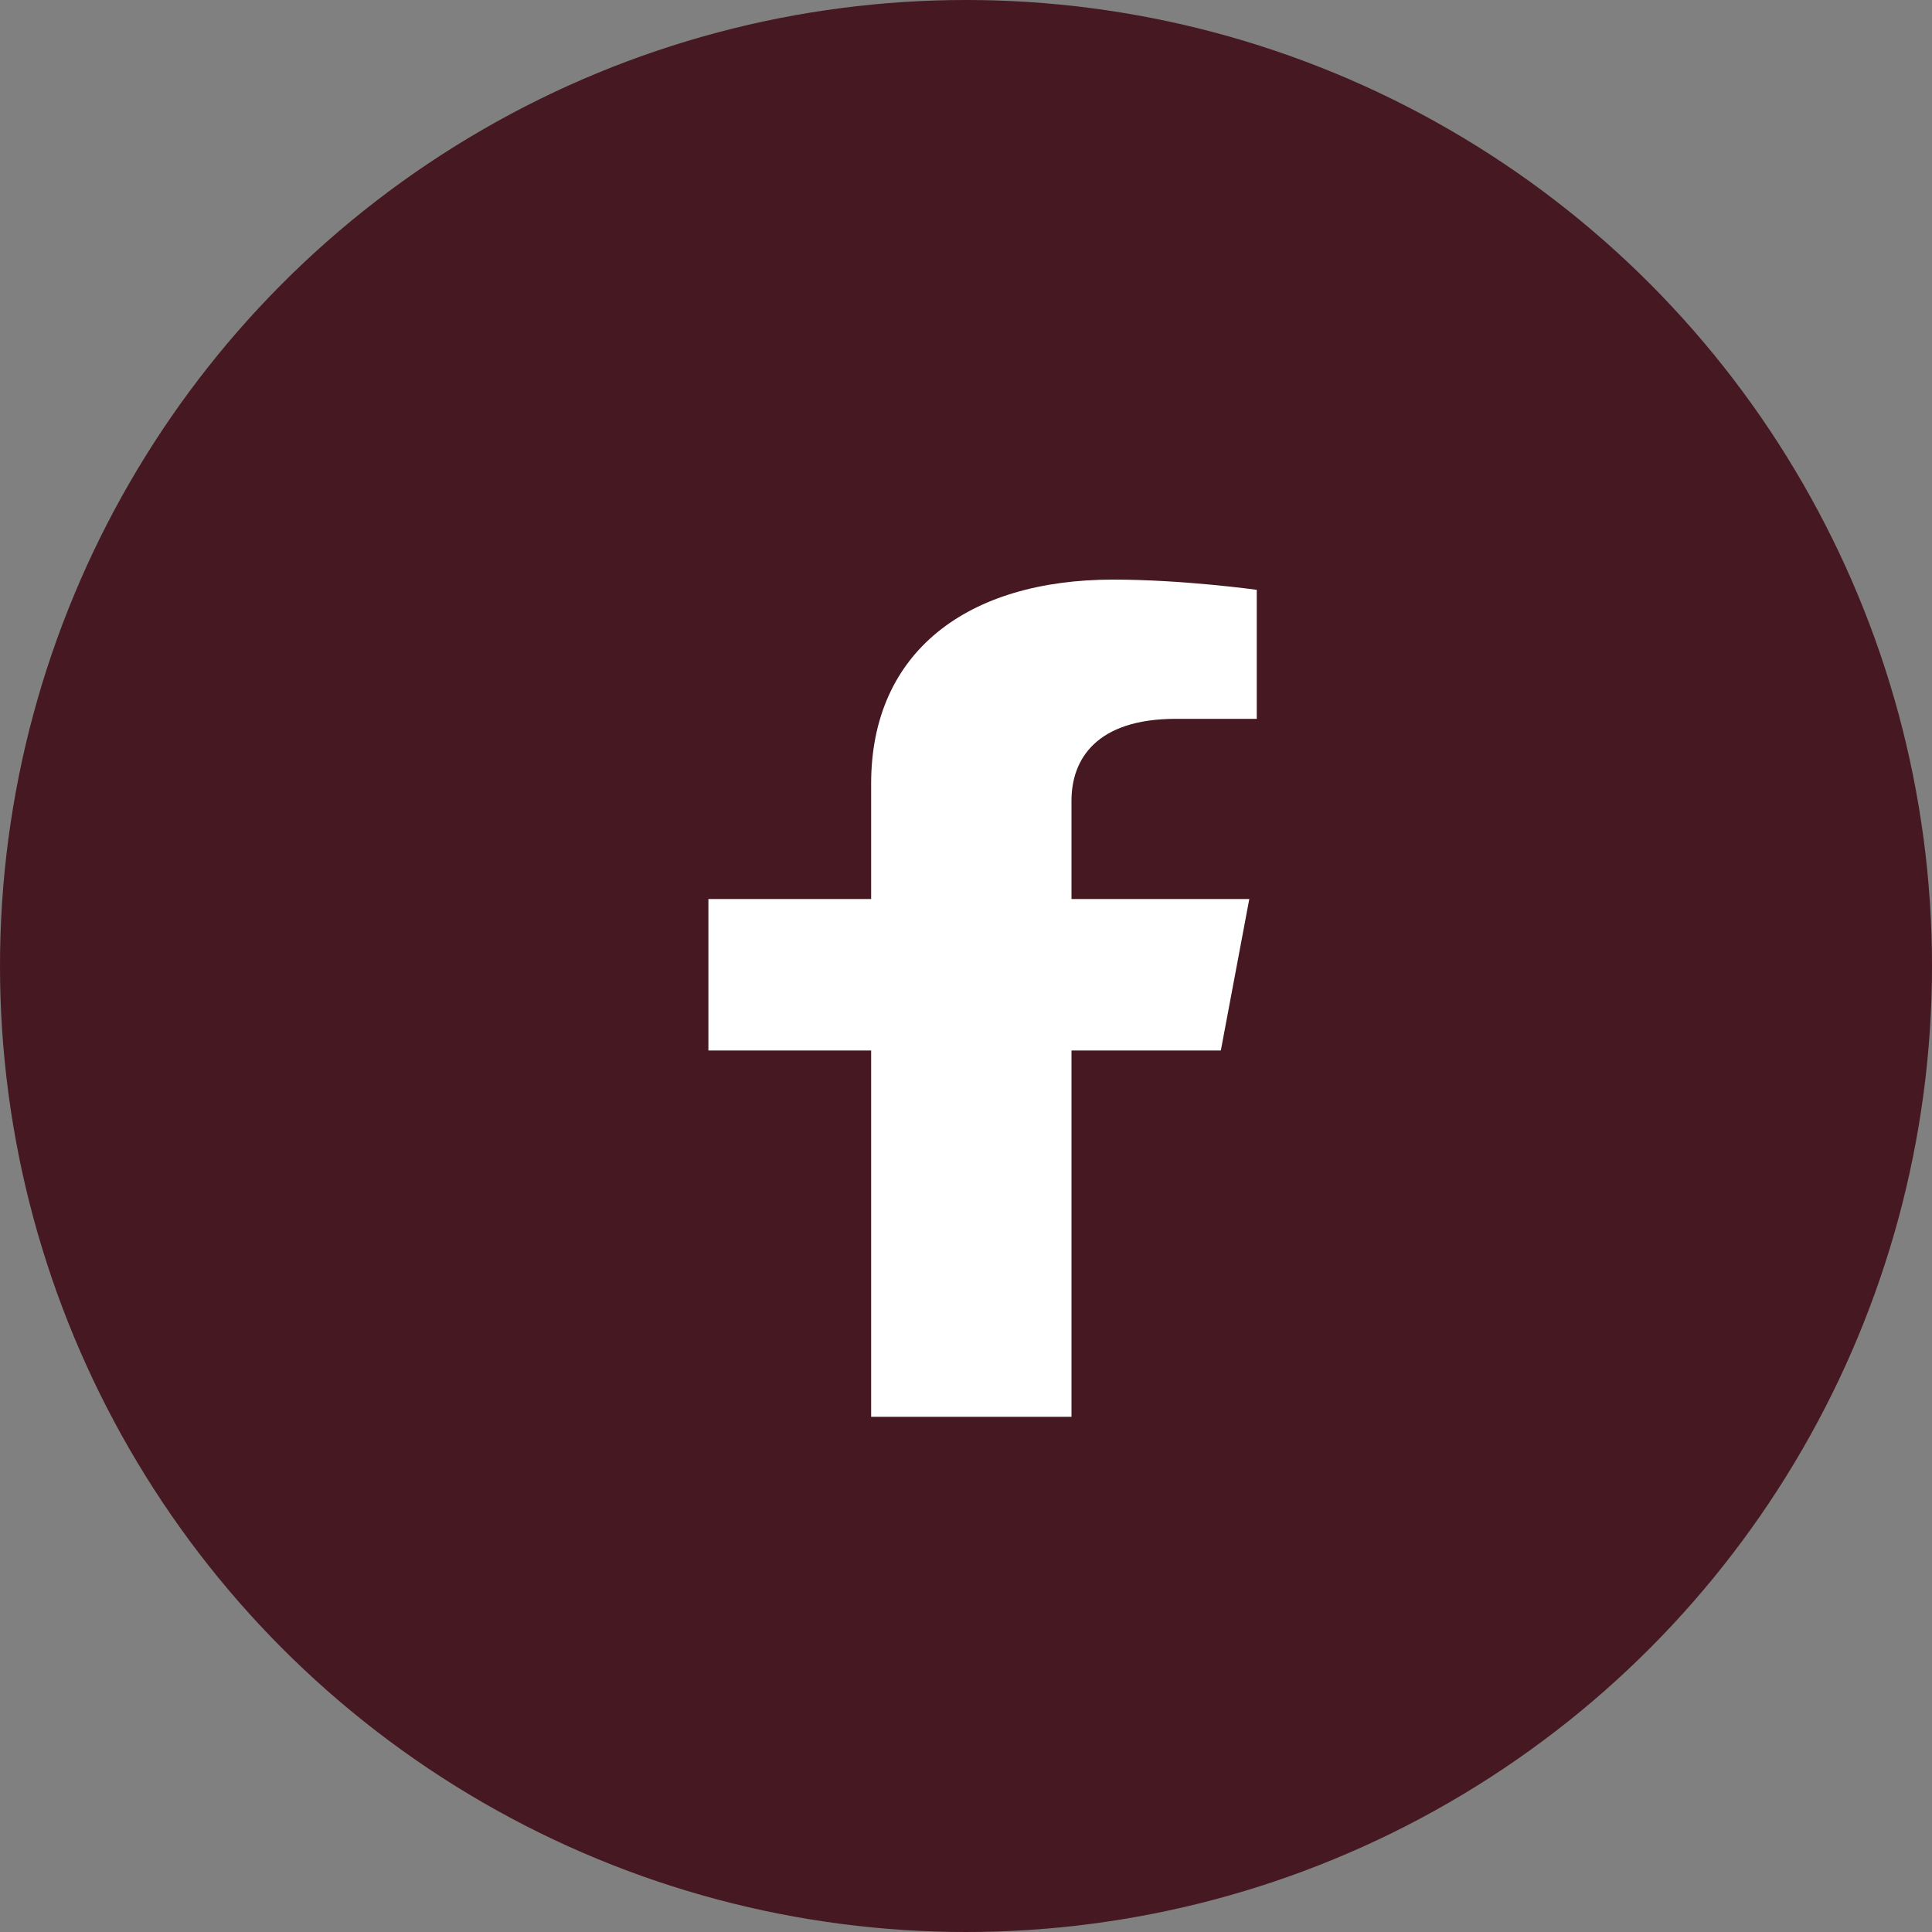
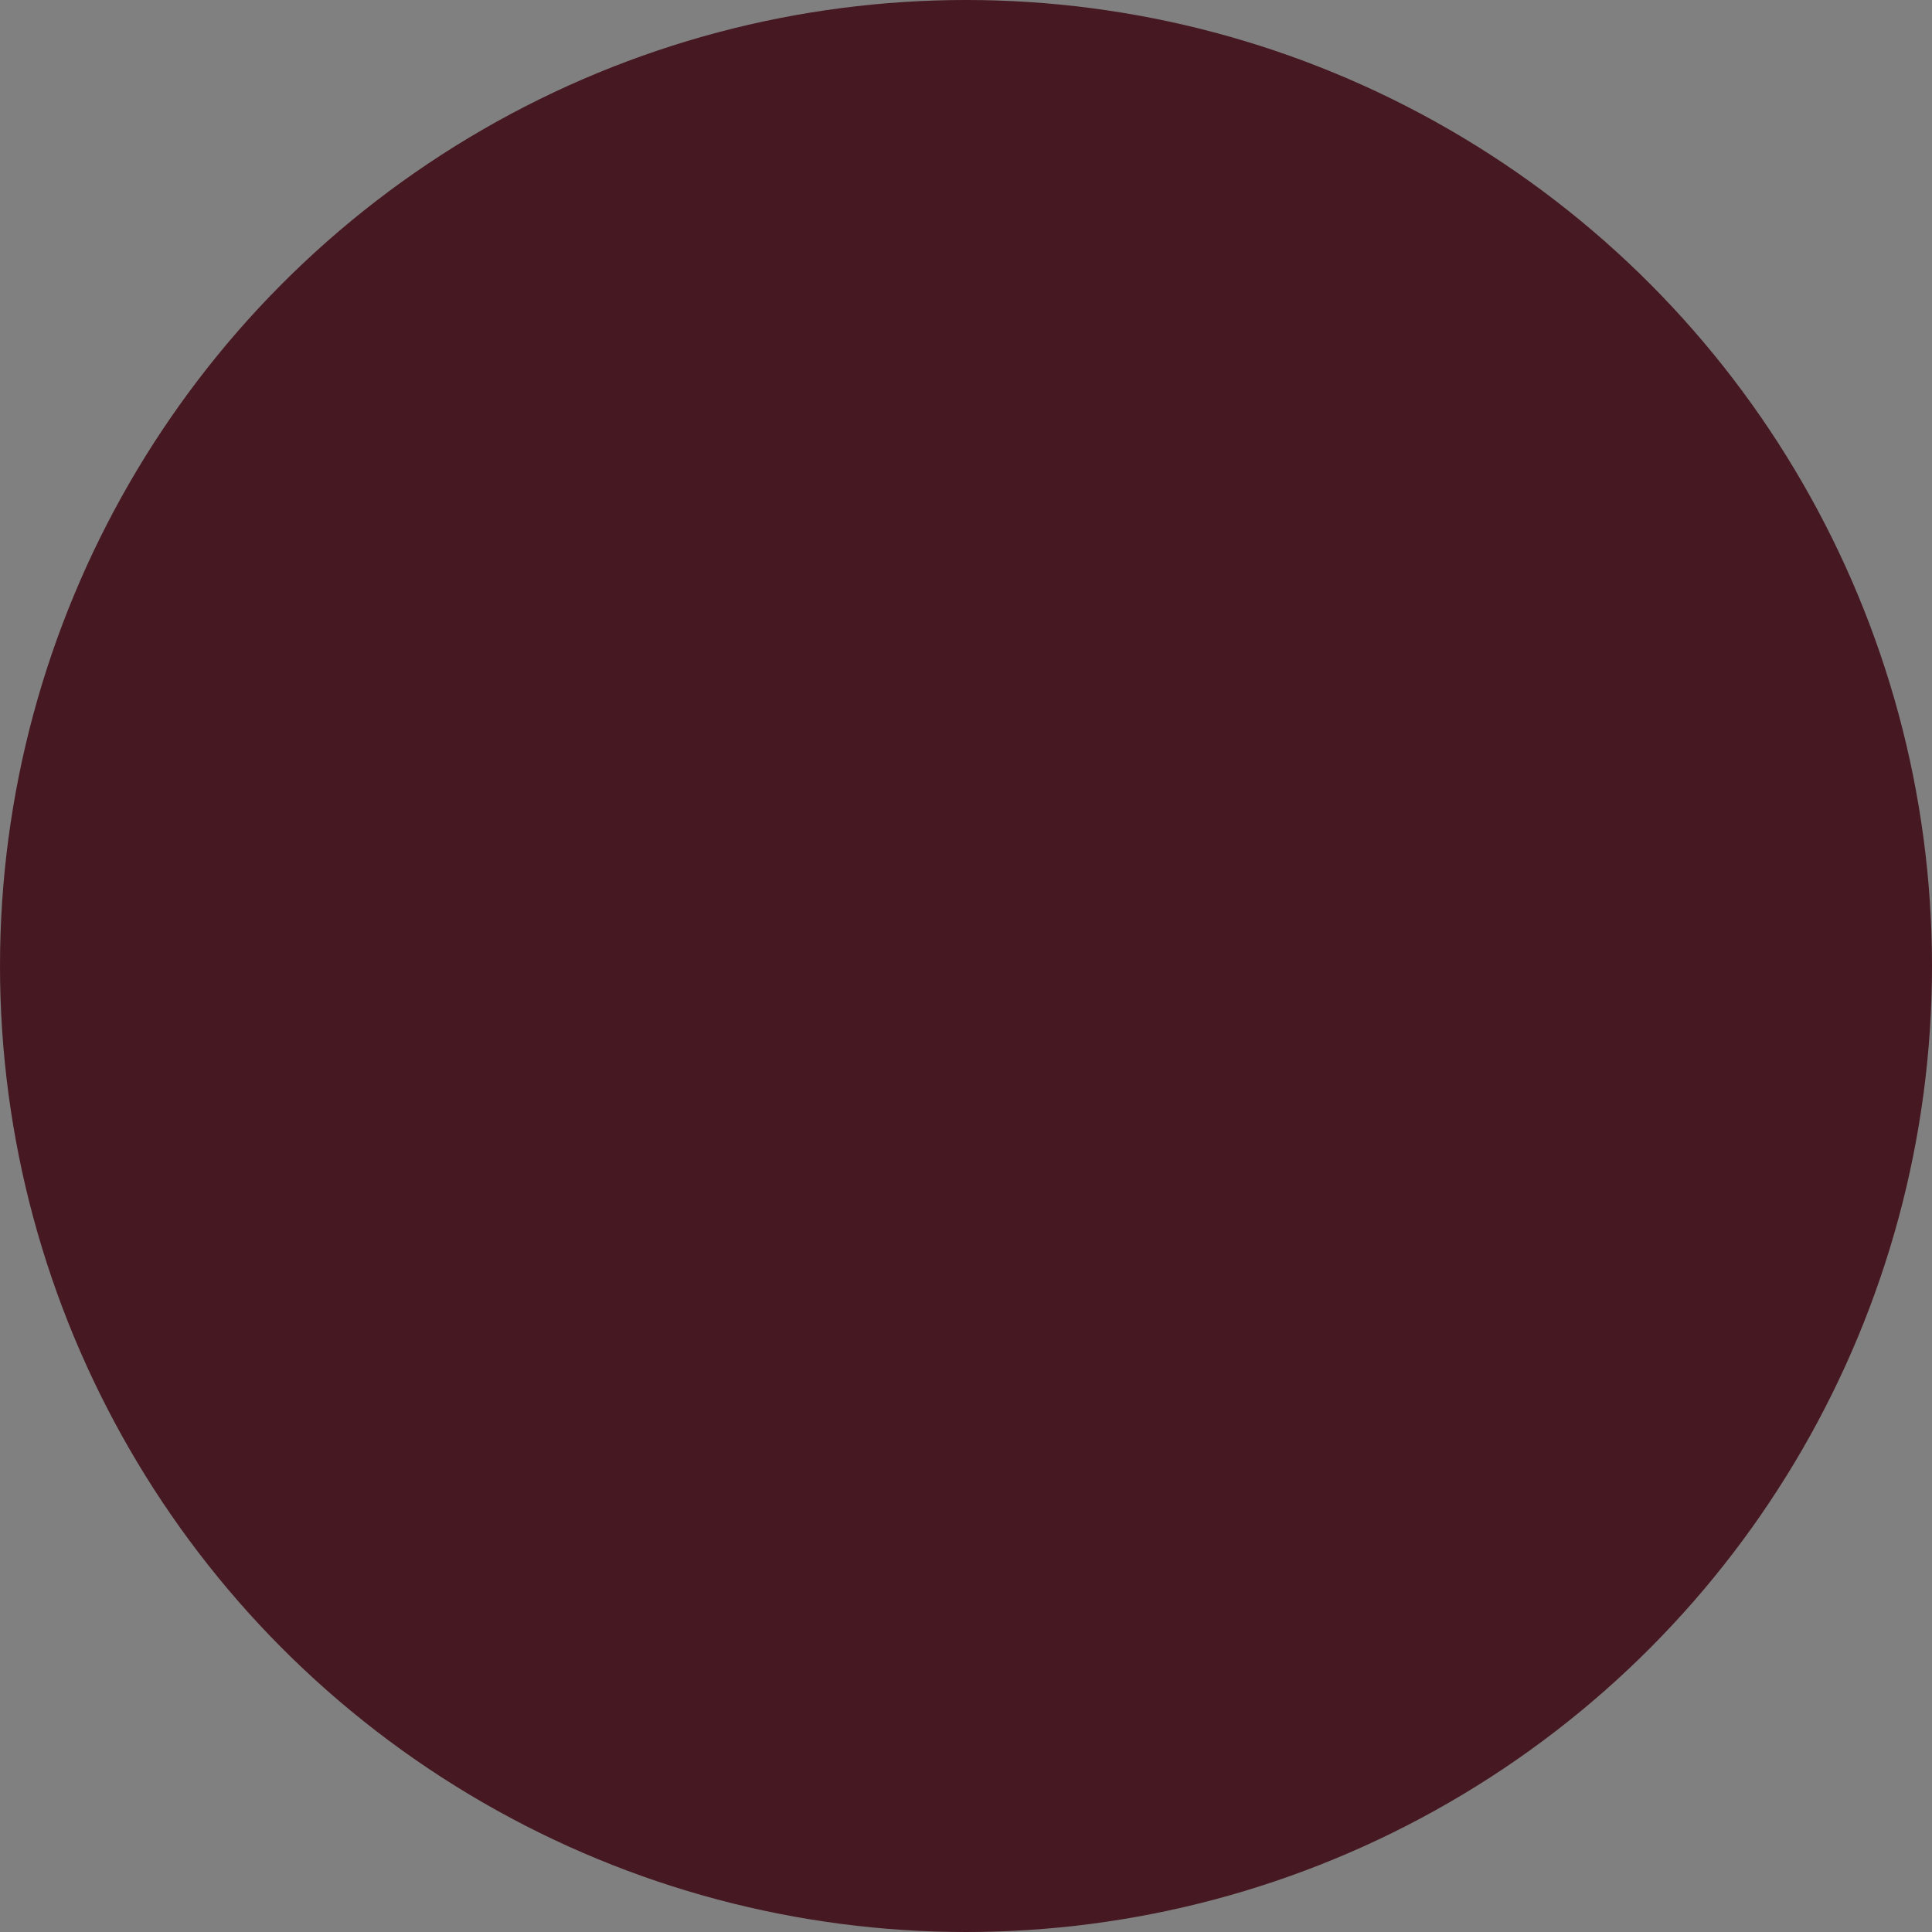
<svg xmlns="http://www.w3.org/2000/svg" width="30" height="30" viewBox="0 0 30 30" fill="none">
  <rect x="0" y="0" width="30" height="30" fill="#808080" stroke="none" />
  <circle cx="15" cy="15" r="15" fill="#461822" />
-   <path d="M18.957 16.312L19.399 13.96H16.638V12.433C16.638 11.789 17.024 11.162 18.26 11.162H19.515V9.159C19.515 9.159 18.377 9 17.287 9C15.014 9 13.527 10.127 13.527 12.167V13.96H11V16.312H13.527V22H16.638V16.312H18.957Z" fill="white" />
</svg>